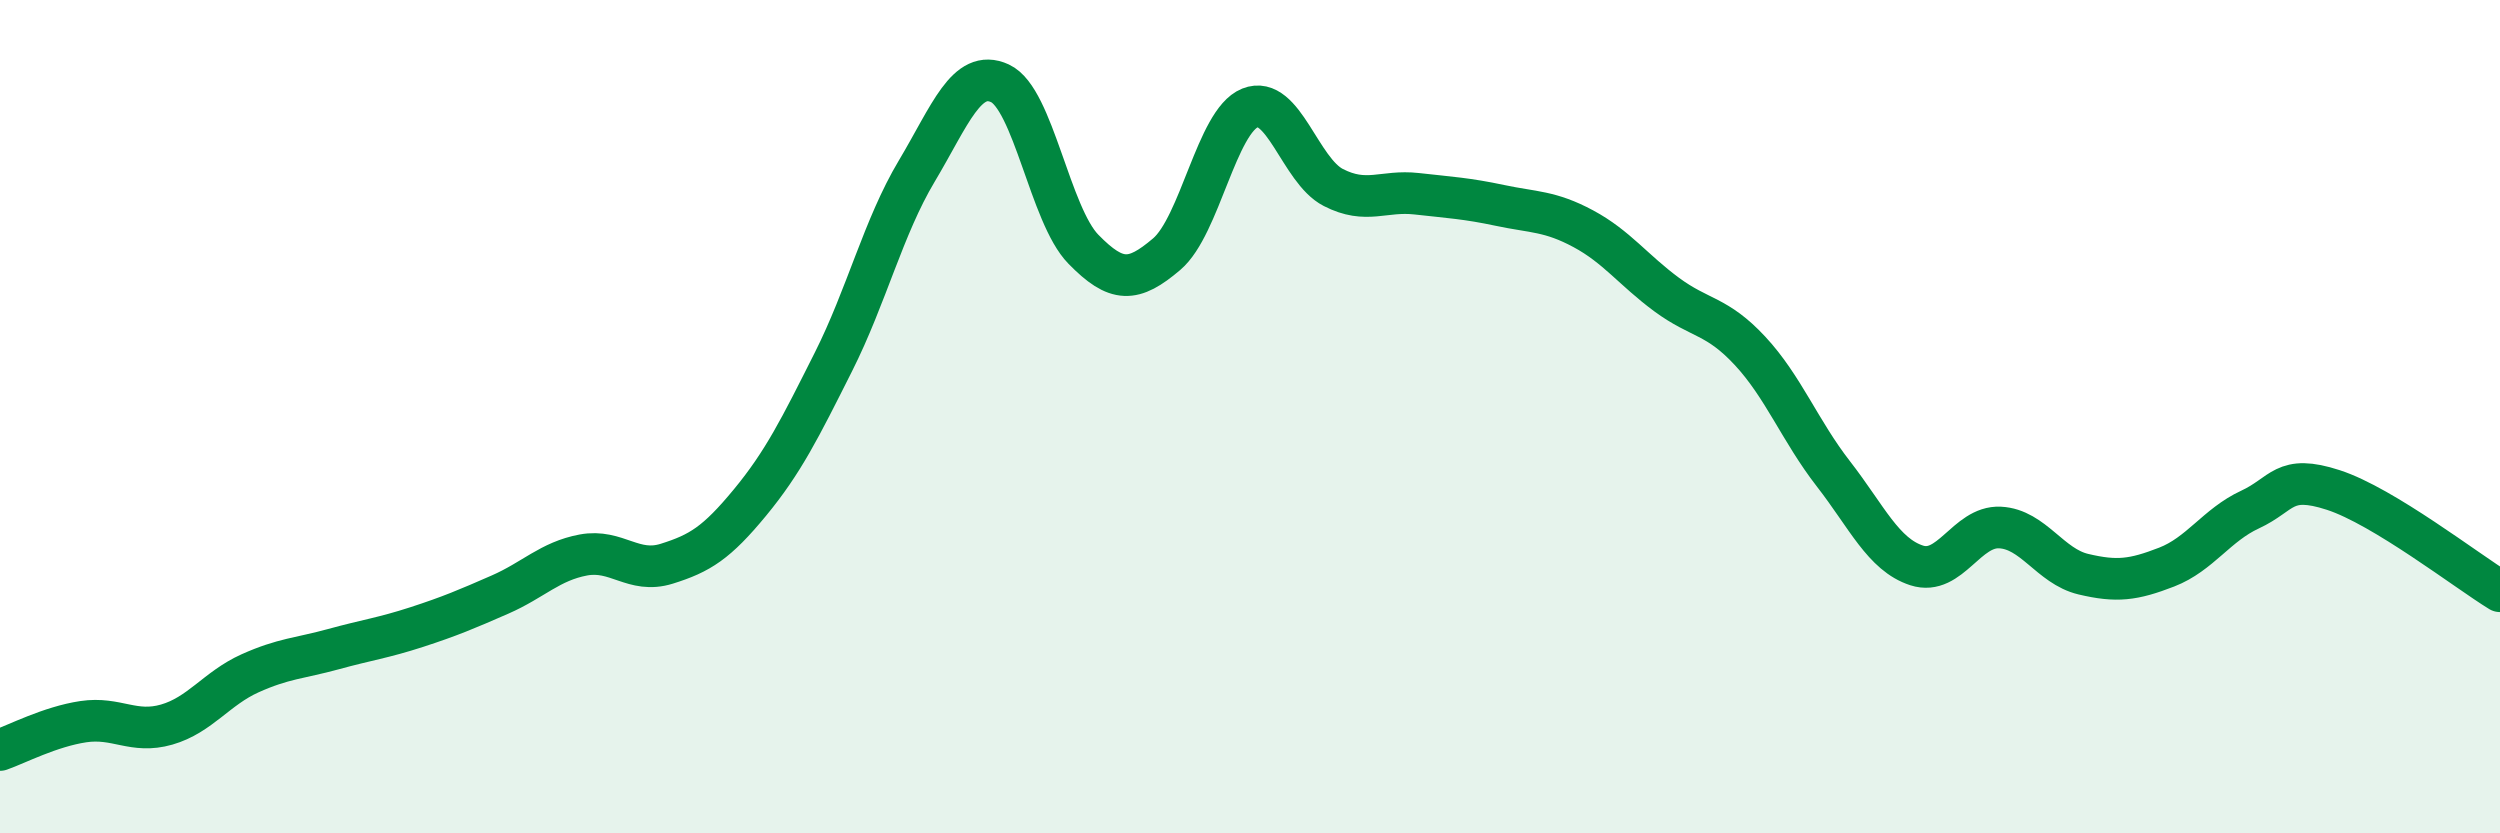
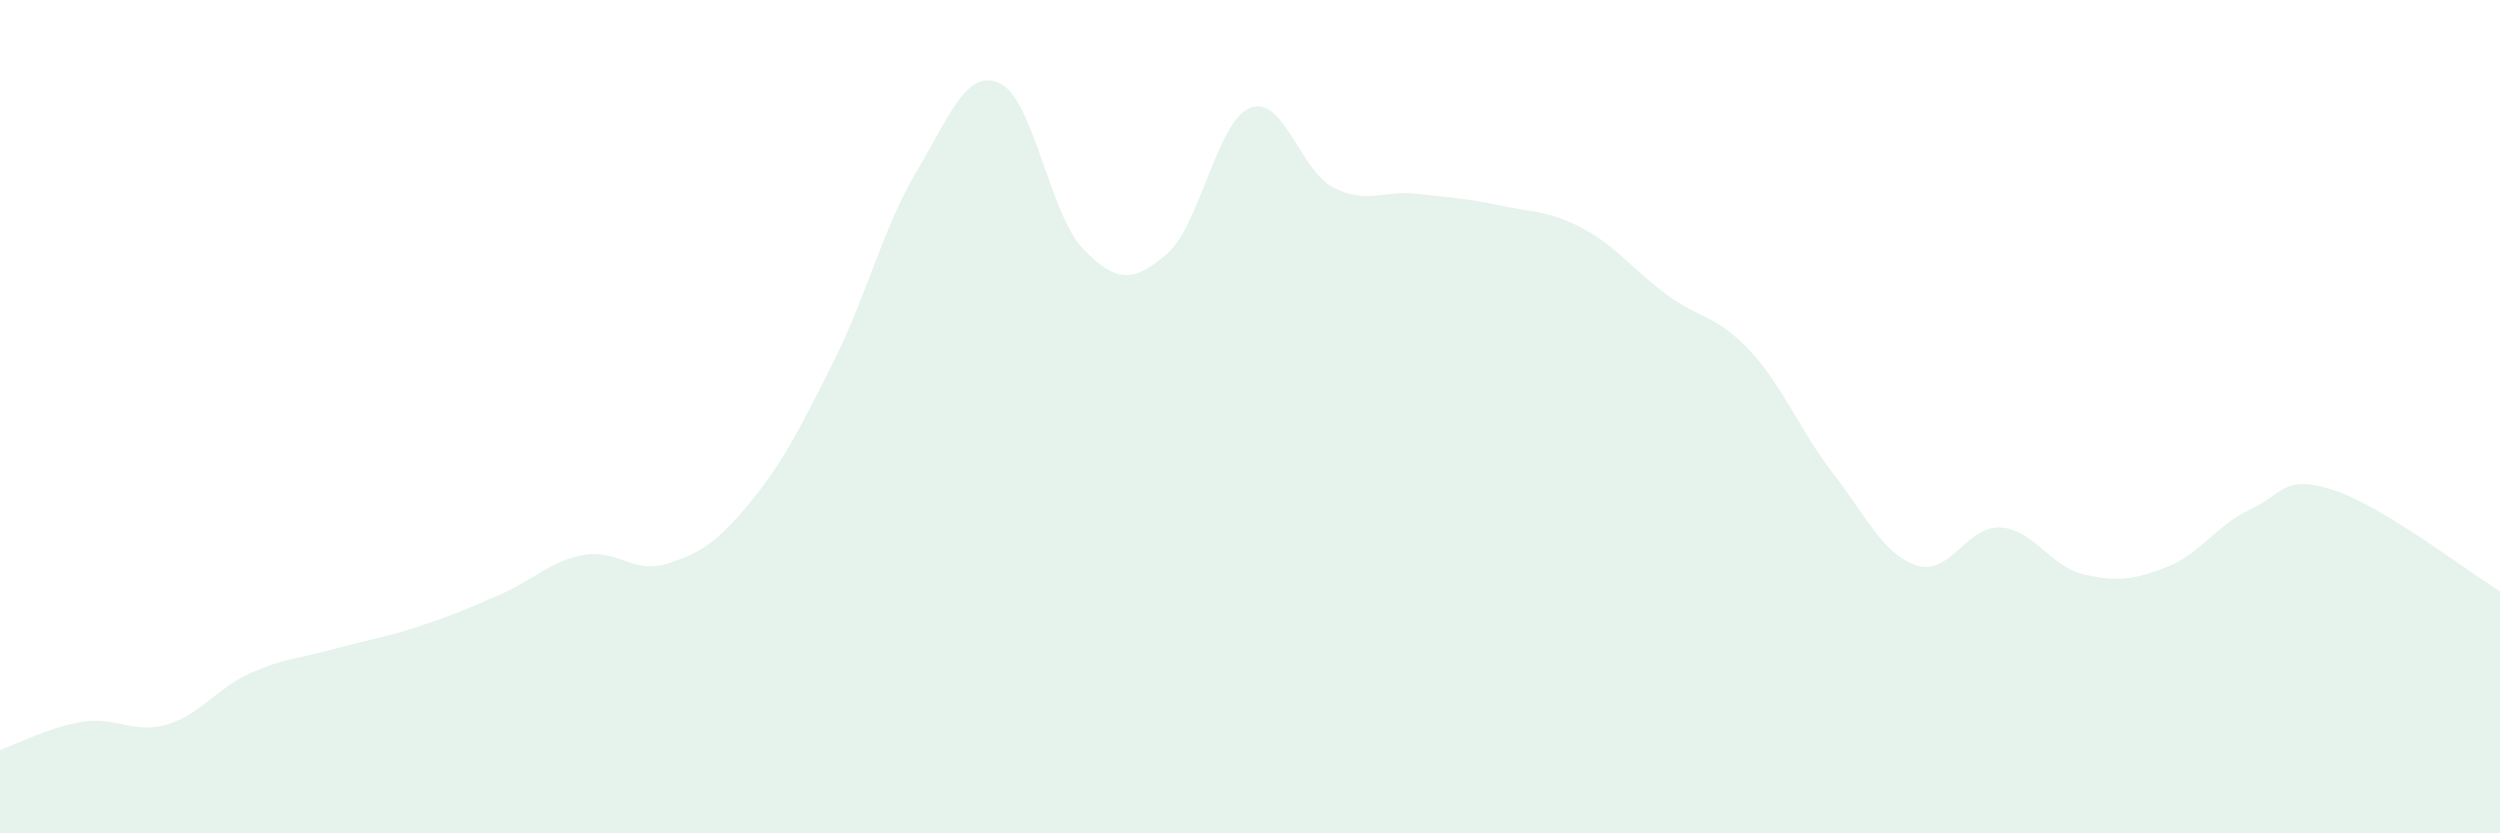
<svg xmlns="http://www.w3.org/2000/svg" width="60" height="20" viewBox="0 0 60 20">
  <path d="M 0,18 C 0.4,17.86 1.2,17.44 2,17.32 C 2.8,17.2 3.2,17.62 4,17.39 C 4.8,17.16 5.2,16.52 6,16.16 C 6.8,15.8 7.2,15.8 8,15.58 C 8.8,15.36 9.2,15.31 10,15.05 C 10.8,14.79 11.2,14.62 12,14.27 C 12.8,13.92 13.2,13.47 14,13.32 C 14.8,13.17 15.2,13.78 16,13.53 C 16.8,13.28 17.2,13.03 18,12.06 C 18.8,11.09 19.2,10.28 20,8.69 C 20.8,7.1 21.2,5.45 22,4.11 C 22.8,2.77 23.2,1.63 24,2 C 24.8,2.37 25.2,5.16 26,5.98 C 26.8,6.8 27.2,6.78 28,6.1 C 28.8,5.42 29.2,2.91 30,2.59 C 30.8,2.27 31.2,4.09 32,4.5 C 32.8,4.91 33.2,4.56 34,4.65 C 34.8,4.74 35.2,4.76 36,4.93 C 36.8,5.1 37.2,5.06 38,5.49 C 38.8,5.92 39.2,6.48 40,7.07 C 40.8,7.66 41.2,7.56 42,8.42 C 42.8,9.28 43.2,10.34 44,11.37 C 44.8,12.4 45.2,13.31 46,13.57 C 46.8,13.83 47.2,12.62 48,12.66 C 48.8,12.7 49.2,13.59 50,13.78 C 50.8,13.97 51.2,13.92 52,13.61 C 52.8,13.3 53.2,12.6 54,12.23 C 54.8,11.86 54.8,11.37 56,11.76 C 57.2,12.15 59.2,13.7 60,14.19L60 20L0 20Z" fill="#008740" opacity="0.1" stroke-linecap="round" stroke-linejoin="round" />
-   <path d="M 0,18 C 0.4,17.86 1.2,17.44 2,17.32 C 2.8,17.2 3.2,17.62 4,17.39 C 4.8,17.16 5.2,16.52 6,16.16 C 6.8,15.8 7.2,15.8 8,15.58 C 8.8,15.36 9.2,15.31 10,15.05 C 10.8,14.79 11.2,14.62 12,14.27 C 12.8,13.92 13.2,13.47 14,13.32 C 14.8,13.17 15.2,13.78 16,13.53 C 16.8,13.28 17.2,13.03 18,12.06 C 18.8,11.09 19.2,10.28 20,8.69 C 20.8,7.1 21.2,5.45 22,4.11 C 22.8,2.77 23.2,1.63 24,2 C 24.8,2.37 25.2,5.16 26,5.98 C 26.8,6.8 27.2,6.78 28,6.1 C 28.8,5.42 29.2,2.91 30,2.59 C 30.8,2.27 31.2,4.09 32,4.5 C 32.8,4.91 33.2,4.56 34,4.65 C 34.8,4.74 35.2,4.76 36,4.93 C 36.8,5.1 37.2,5.06 38,5.49 C 38.8,5.92 39.2,6.48 40,7.07 C 40.8,7.66 41.2,7.56 42,8.42 C 42.8,9.28 43.2,10.34 44,11.37 C 44.8,12.4 45.2,13.31 46,13.57 C 46.8,13.83 47.2,12.62 48,12.66 C 48.8,12.7 49.2,13.59 50,13.78 C 50.8,13.97 51.2,13.92 52,13.61 C 52.8,13.3 53.2,12.6 54,12.23 C 54.8,11.86 54.8,11.37 56,11.76 C 57.2,12.15 59.2,13.7 60,14.19" stroke="#008740" stroke-width="1" fill="none" stroke-linecap="round" stroke-linejoin="round" />
</svg>